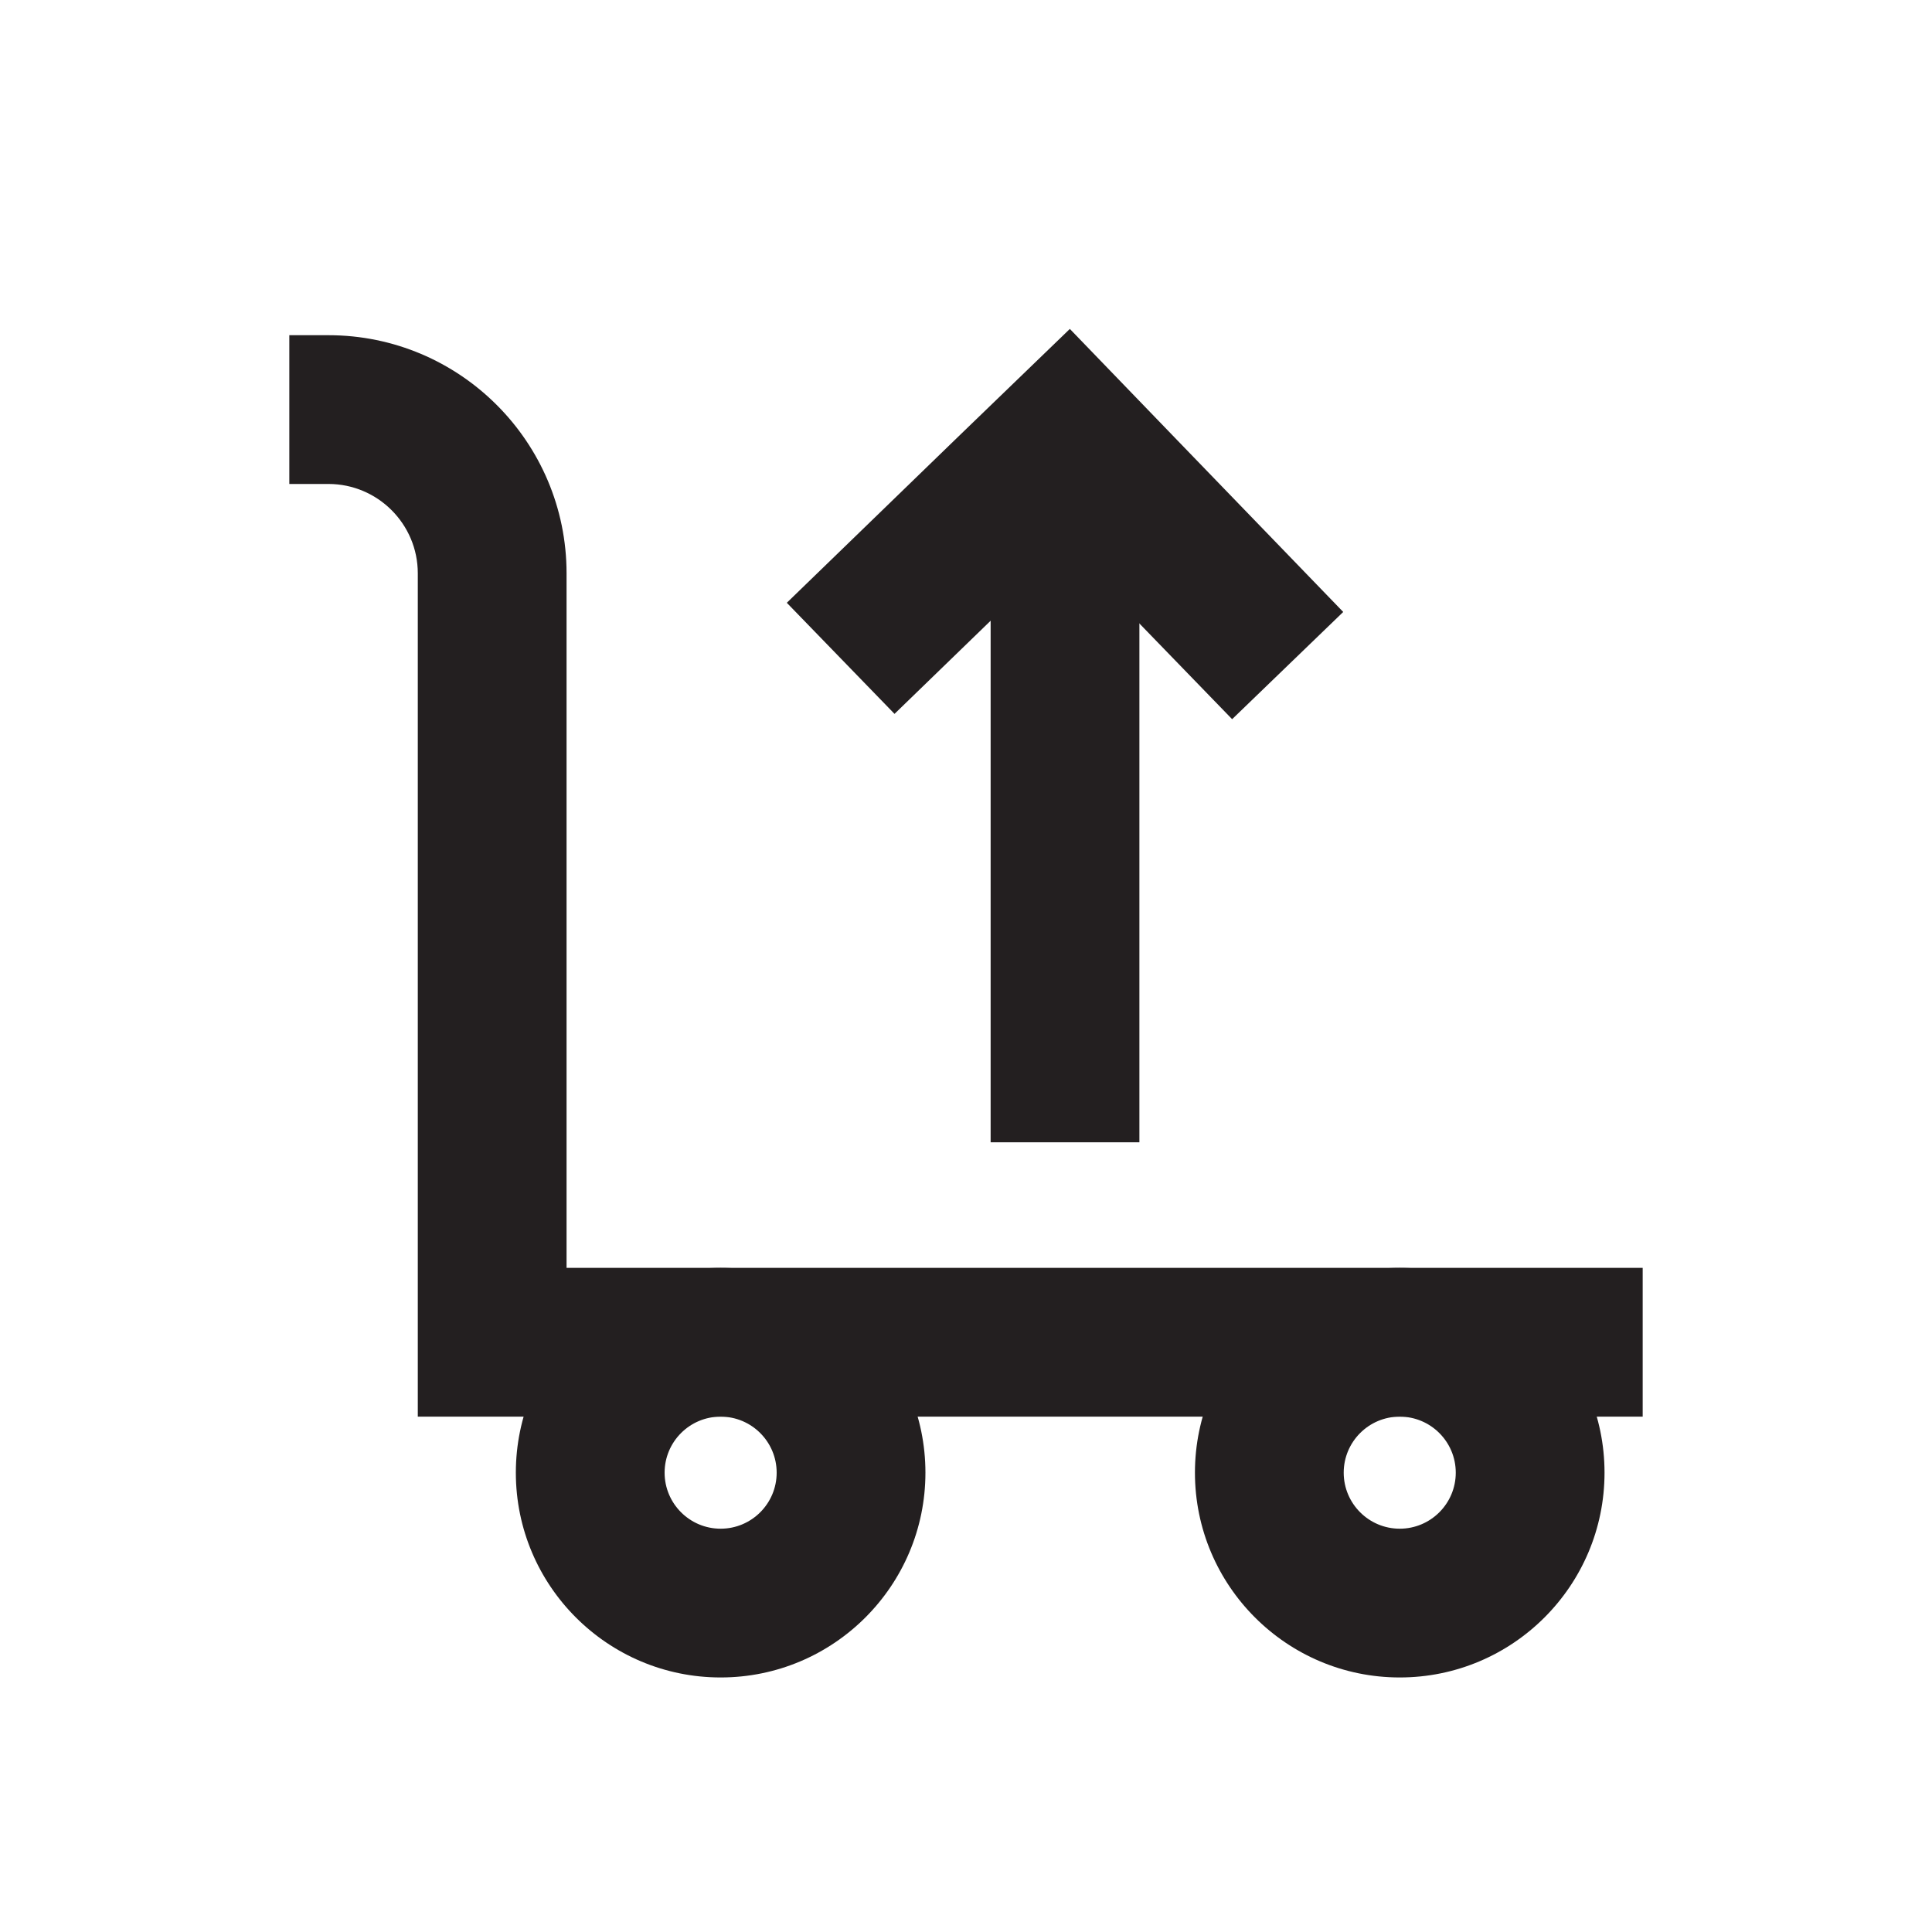
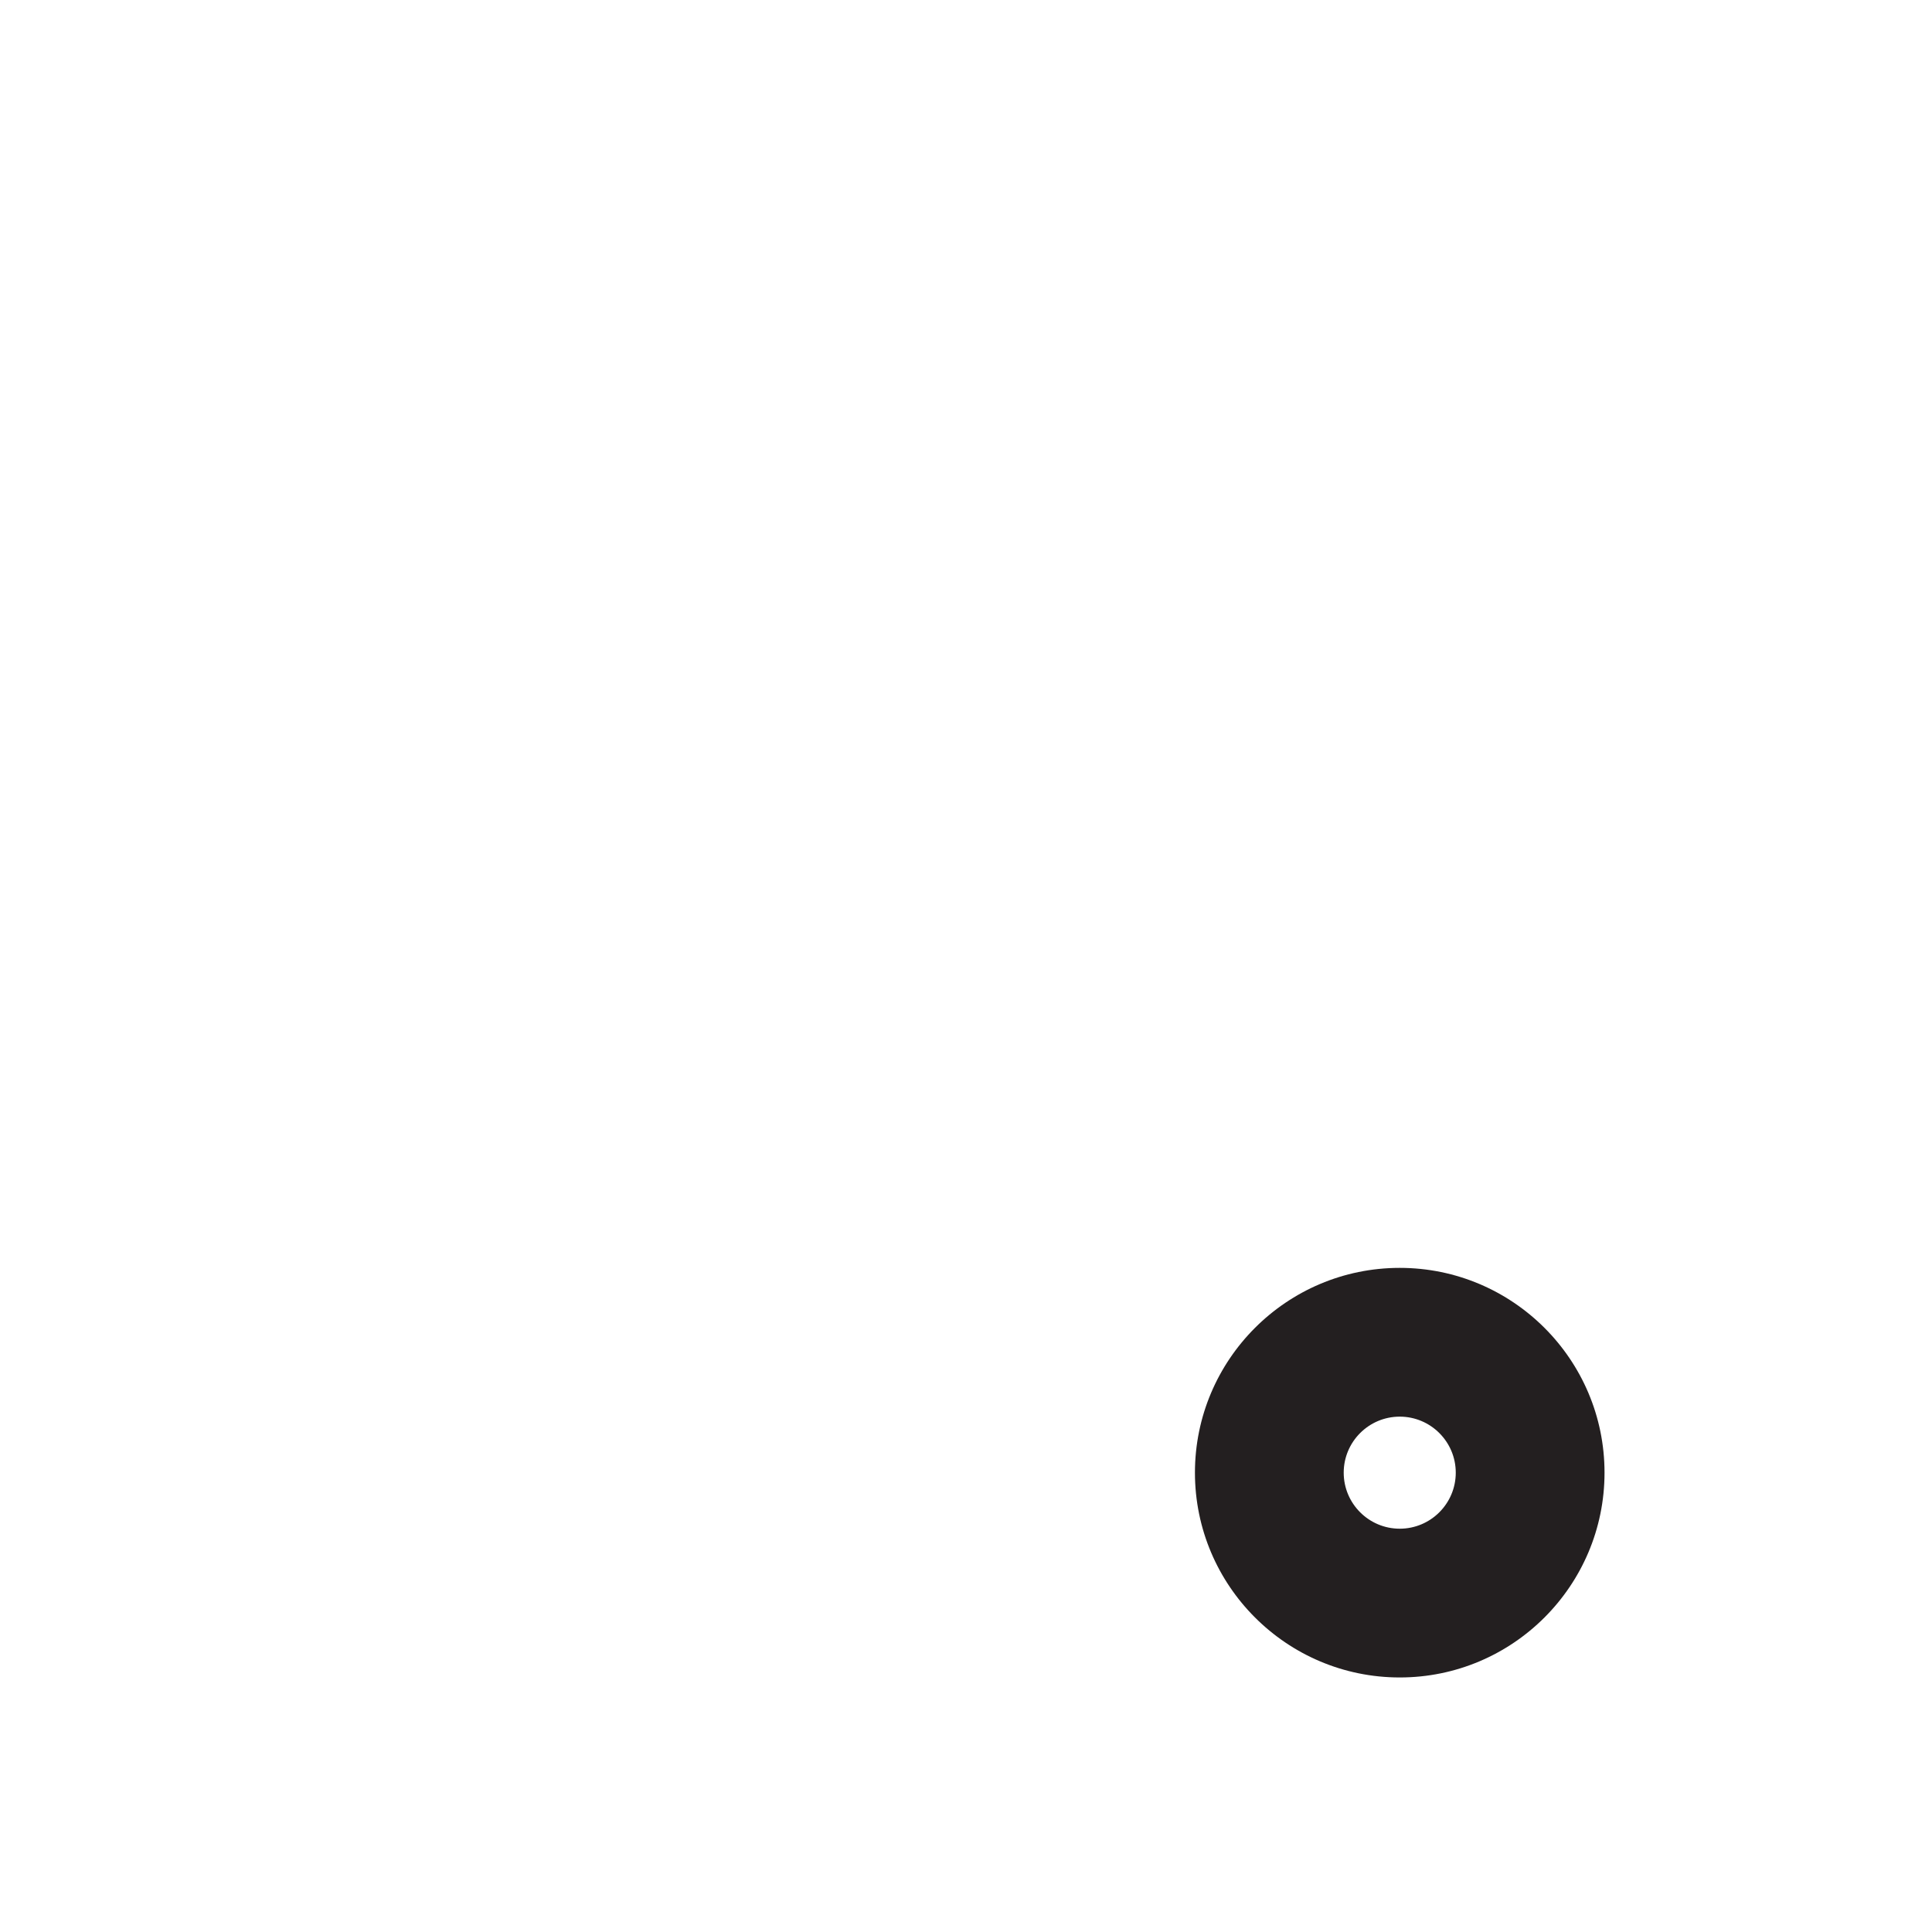
<svg xmlns="http://www.w3.org/2000/svg" id="Layer_1" data-name="Layer 1" viewBox="0 0 40 40">
  <defs>
    <style>
      .cls-1 {
        fill: #231f20;
      }
    </style>
  </defs>
-   <polygon class="cls-1" points="19.84 9.04 16.29 12.48 18.52 14.78 22.07 11.34 25.51 14.89 27.81 12.67 24.37 9.11 22.15 6.81 19.84 9.04" />
  <path class="cls-1" d="m28.98,34.73c-2.34,0-4.24-1.9-4.24-4.24s1.9-4.24,4.24-4.24,4.24,1.9,4.24,4.24-1.9,4.24-4.24,4.24Zm0-5.4c-.64,0-1.16.52-1.16,1.16s.52,1.16,1.16,1.16,1.16-.52,1.16-1.16-.52-1.16-1.16-1.16Z" />
-   <path class="cls-1" d="m14.92,34.73c-2.34,0-4.24-1.9-4.24-4.24s1.9-4.24,4.24-4.24,4.24,1.9,4.24,4.24-1.9,4.24-4.24,4.24Zm0-5.4c-.64,0-1.16.52-1.16,1.16s.52,1.16,1.16,1.16,1.16-.52,1.16-1.16-.52-1.16-1.16-1.16Z" />
-   <path class="cls-1" d="m34.01,29.33H8.65V11.87c0-1.02-.83-1.85-1.85-1.85h-.81v-3.08h.81c2.72,0,4.93,2.21,4.93,4.93v14.38h22.28v3.08Z" />
-   <rect class="cls-1" x="20.51" y="9.54" width="3.08" height="14.11" />
</svg>